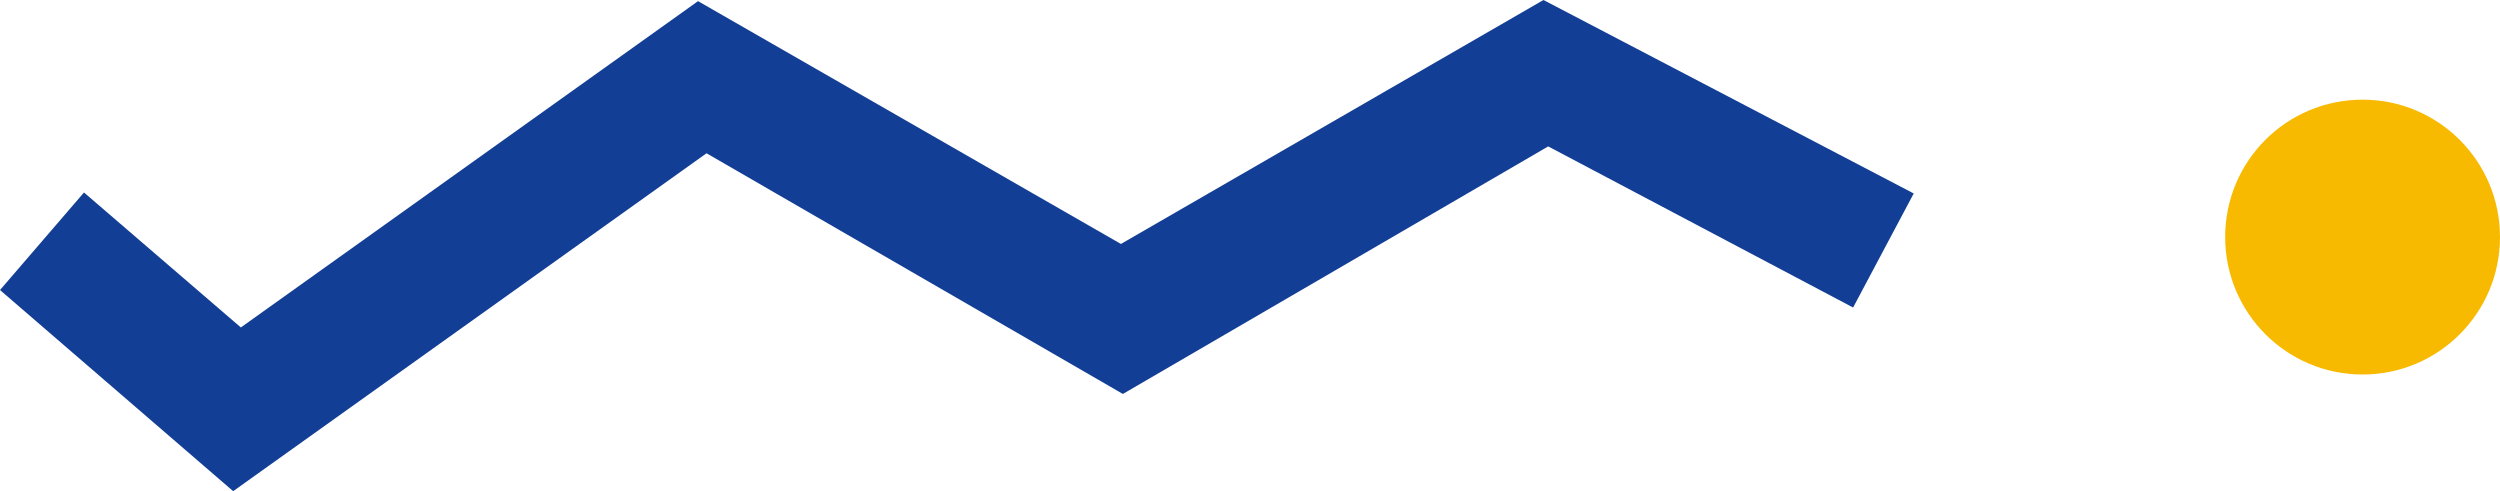
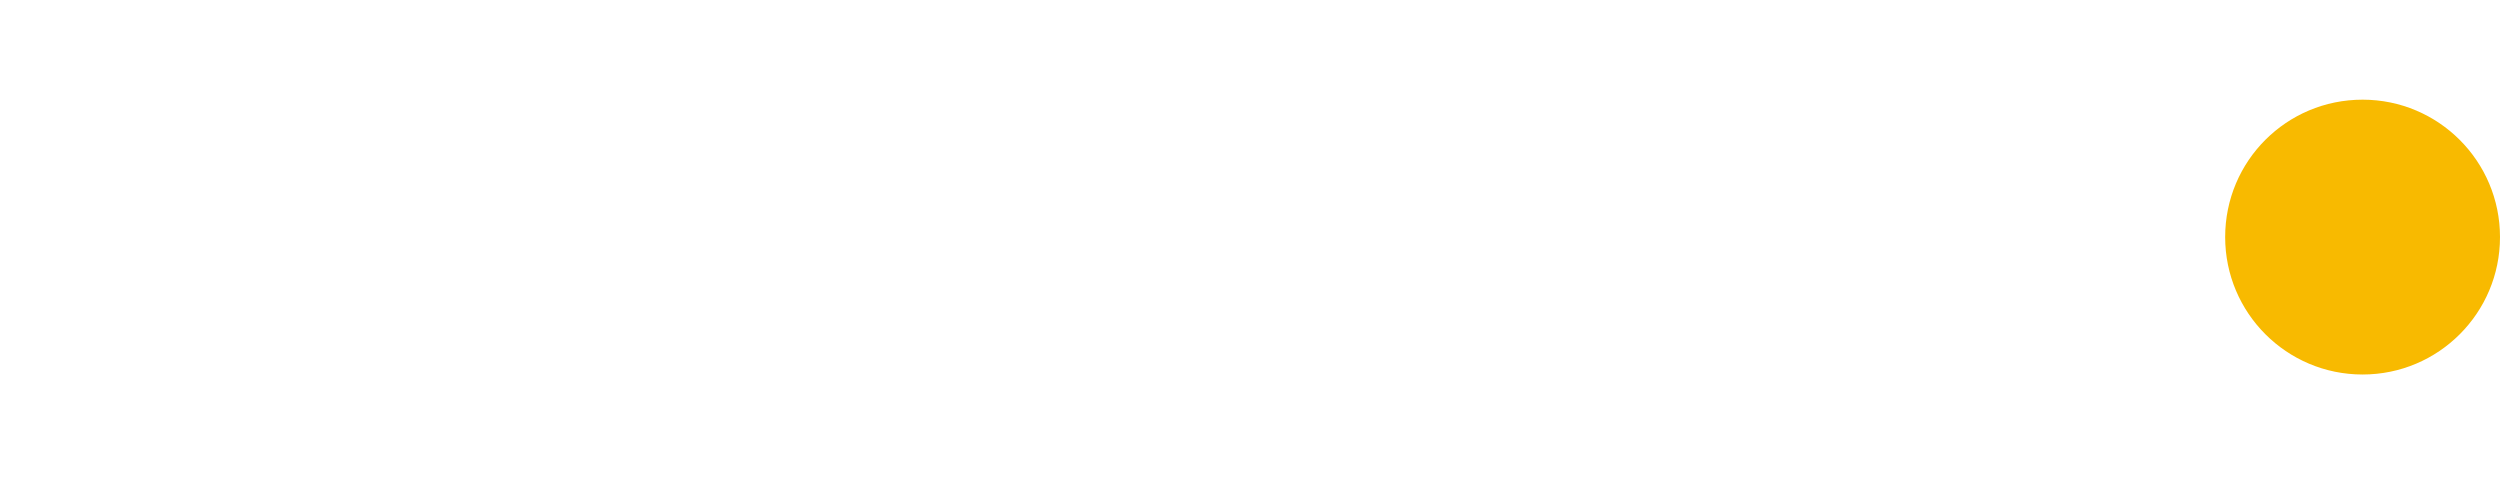
<svg xmlns="http://www.w3.org/2000/svg" viewBox="0 0 153 30.06">
  <defs>
    <style>.d{fill:#f8ba00;}.e{fill:#133e96;}</style>
  </defs>
  <g id="a" />
  <g id="b">
    <g id="c">
      <g>
        <path class="d" d="M136.18,14.51c0,4.64,3.76,8.41,8.41,8.41s8.41-3.77,8.41-8.41-3.76-8.41-8.41-8.41-8.41,3.75-8.41,8.41Z" />
-         <polygon class="e" points="43.24 9.38 68.72 24.11 94.75 8.96 113.41 18.82 117.12 11.84 94.46 0 68.6 14.93 42.72 .07 14.74 20.04 5.14 11.78 0 17.75 14.27 30.06 43.24 9.38" />
      </g>
    </g>
  </g>
</svg>